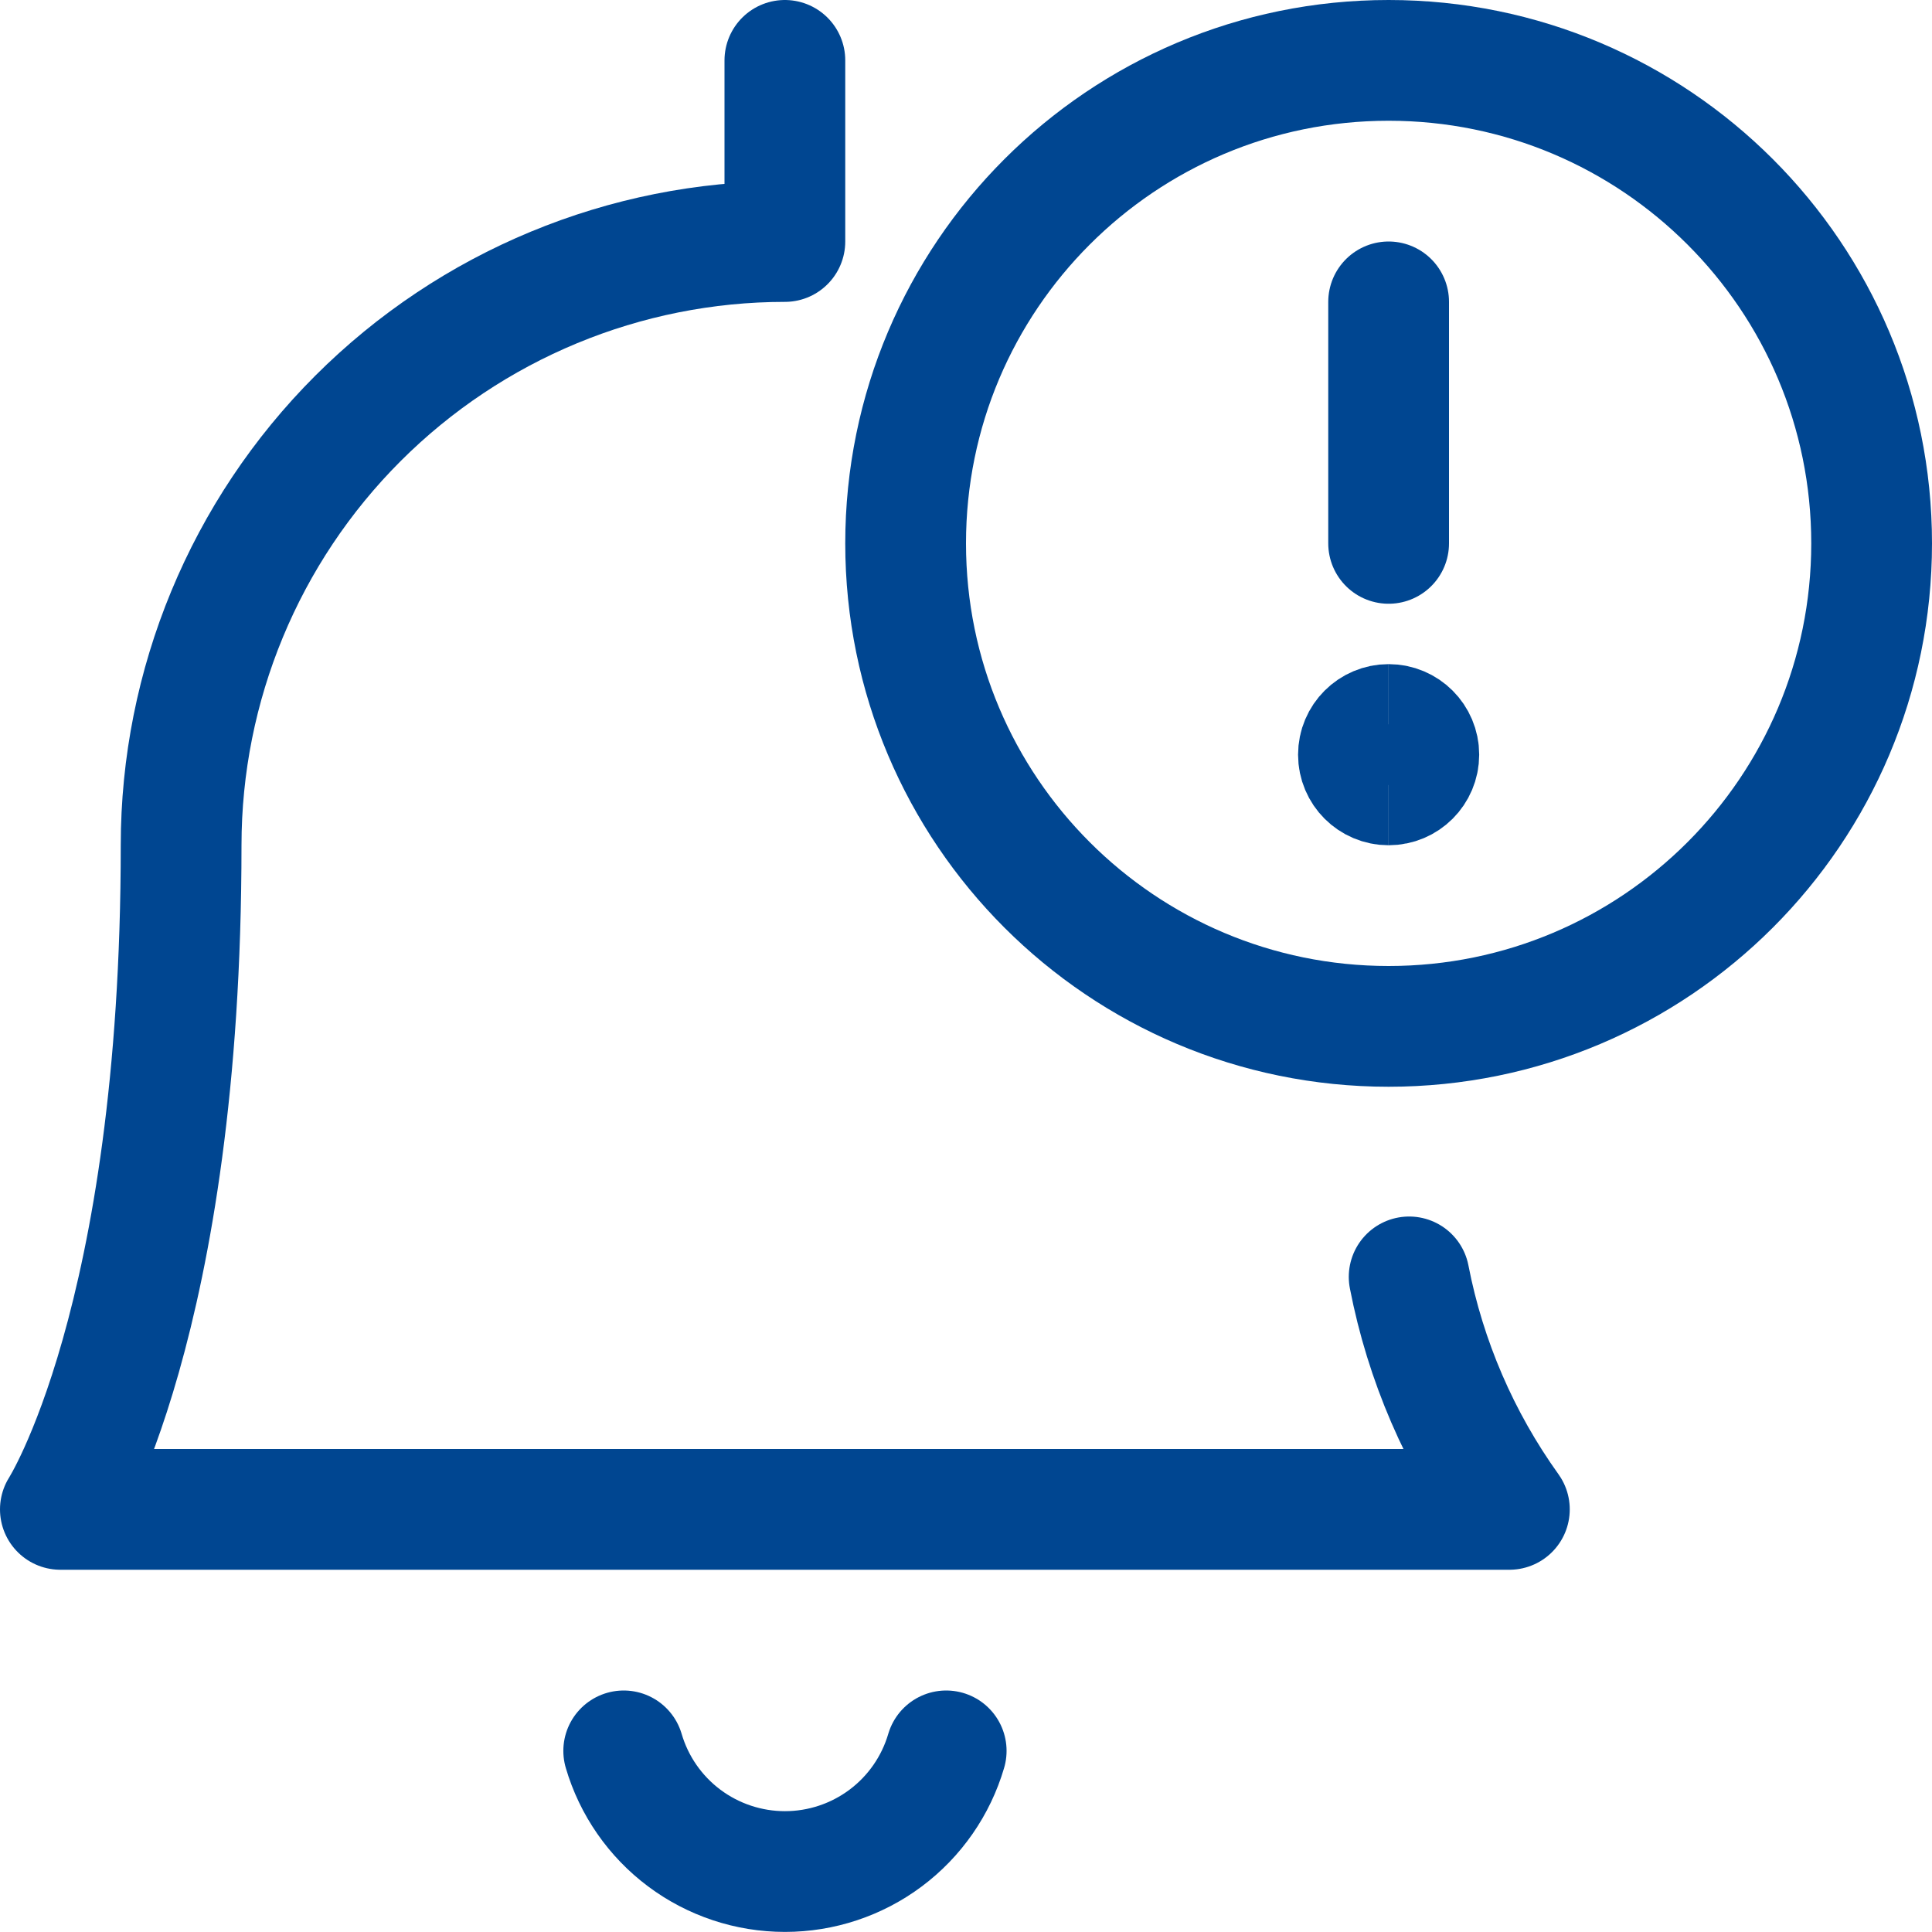
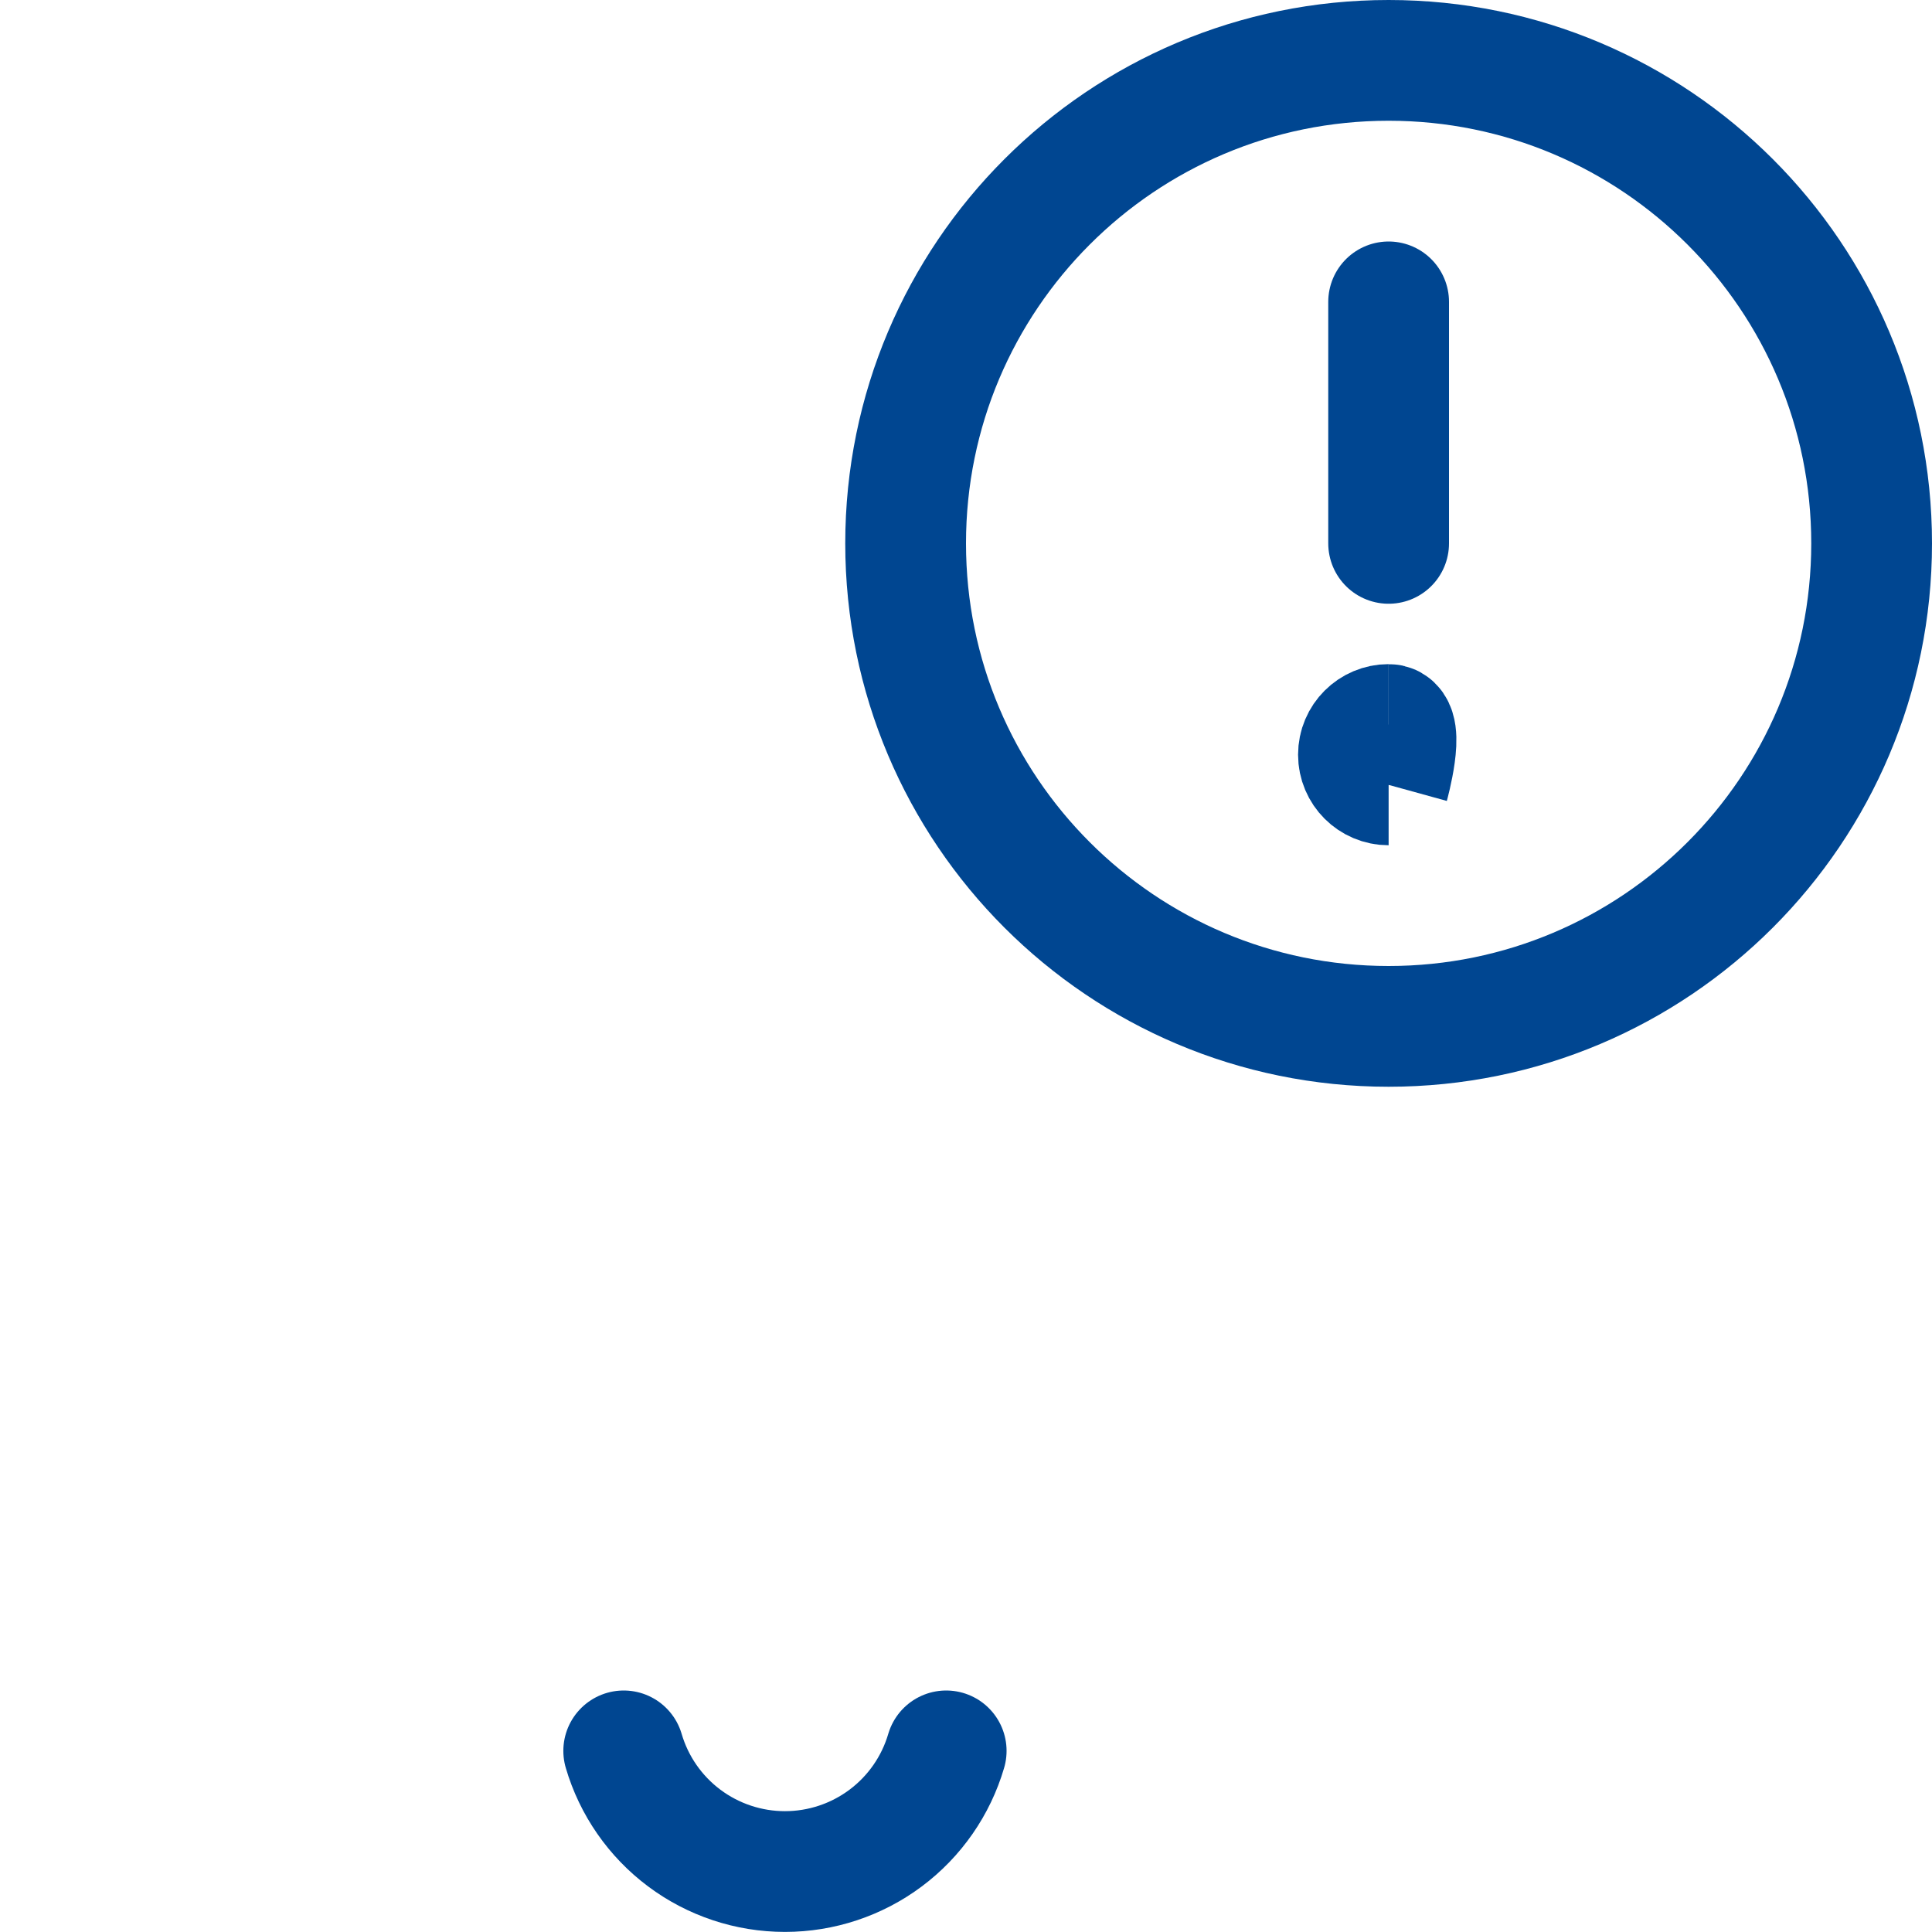
<svg xmlns="http://www.w3.org/2000/svg" fill="none" viewBox="0 0 24 24" id="Alert-Bell-Notification-1--Streamline-Ultimate.svg" height="24" width="24">
  <desc>Alert Bell Notification 1 Streamline Icon: https://streamlinehq.com</desc>
  <path stroke="#004691" stroke-linecap="round" stroke-linejoin="round" d="M17.25 12.75c3.314 0 6 -2.686 6 -6 0 -3.314 -2.686 -6 -6 -6s-6 2.686 -6 6c0 3.314 2.686 6 6 6Z" stroke-width="1.5" />
  <path stroke="#004691" d="M17.25 9.75c-0.207 0 -0.375 -0.168 -0.375 -0.375S17.043 9 17.25 9" stroke-width="1.5" />
-   <path stroke="#004691" d="M17.25 9.75c0.207 0 0.375 -0.168 0.375 -0.375S17.457 9 17.25 9" stroke-width="1.5" />
+   <path stroke="#004691" d="M17.25 9.75S17.457 9 17.25 9" stroke-width="1.5" />
  <path stroke="#004691" stroke-linecap="round" stroke-linejoin="round" d="M17.25 6.75v-3" stroke-width="1.5" />
-   <path stroke="#004691" stroke-linecap="round" stroke-linejoin="round" d="M17.505 15.862c0.202 1.041 0.627 2.026 1.245 2.888h-18s1.5 -2.329 1.5 -8.25c0 -1.989 0.79 -3.897 2.197 -5.303S7.761 3 9.75 3V0.75" stroke-width="1.5" />
  <path stroke="#004691" stroke-linecap="round" stroke-linejoin="round" d="M7.748 21.75c0.127 0.433 0.391 0.813 0.752 1.083 0.361 0.27 0.8 0.416 1.251 0.416 0.451 0 0.89 -0.146 1.251 -0.416 0.361 -0.27 0.625 -0.65 0.752 -1.083" stroke-width="1.5" />
</svg>